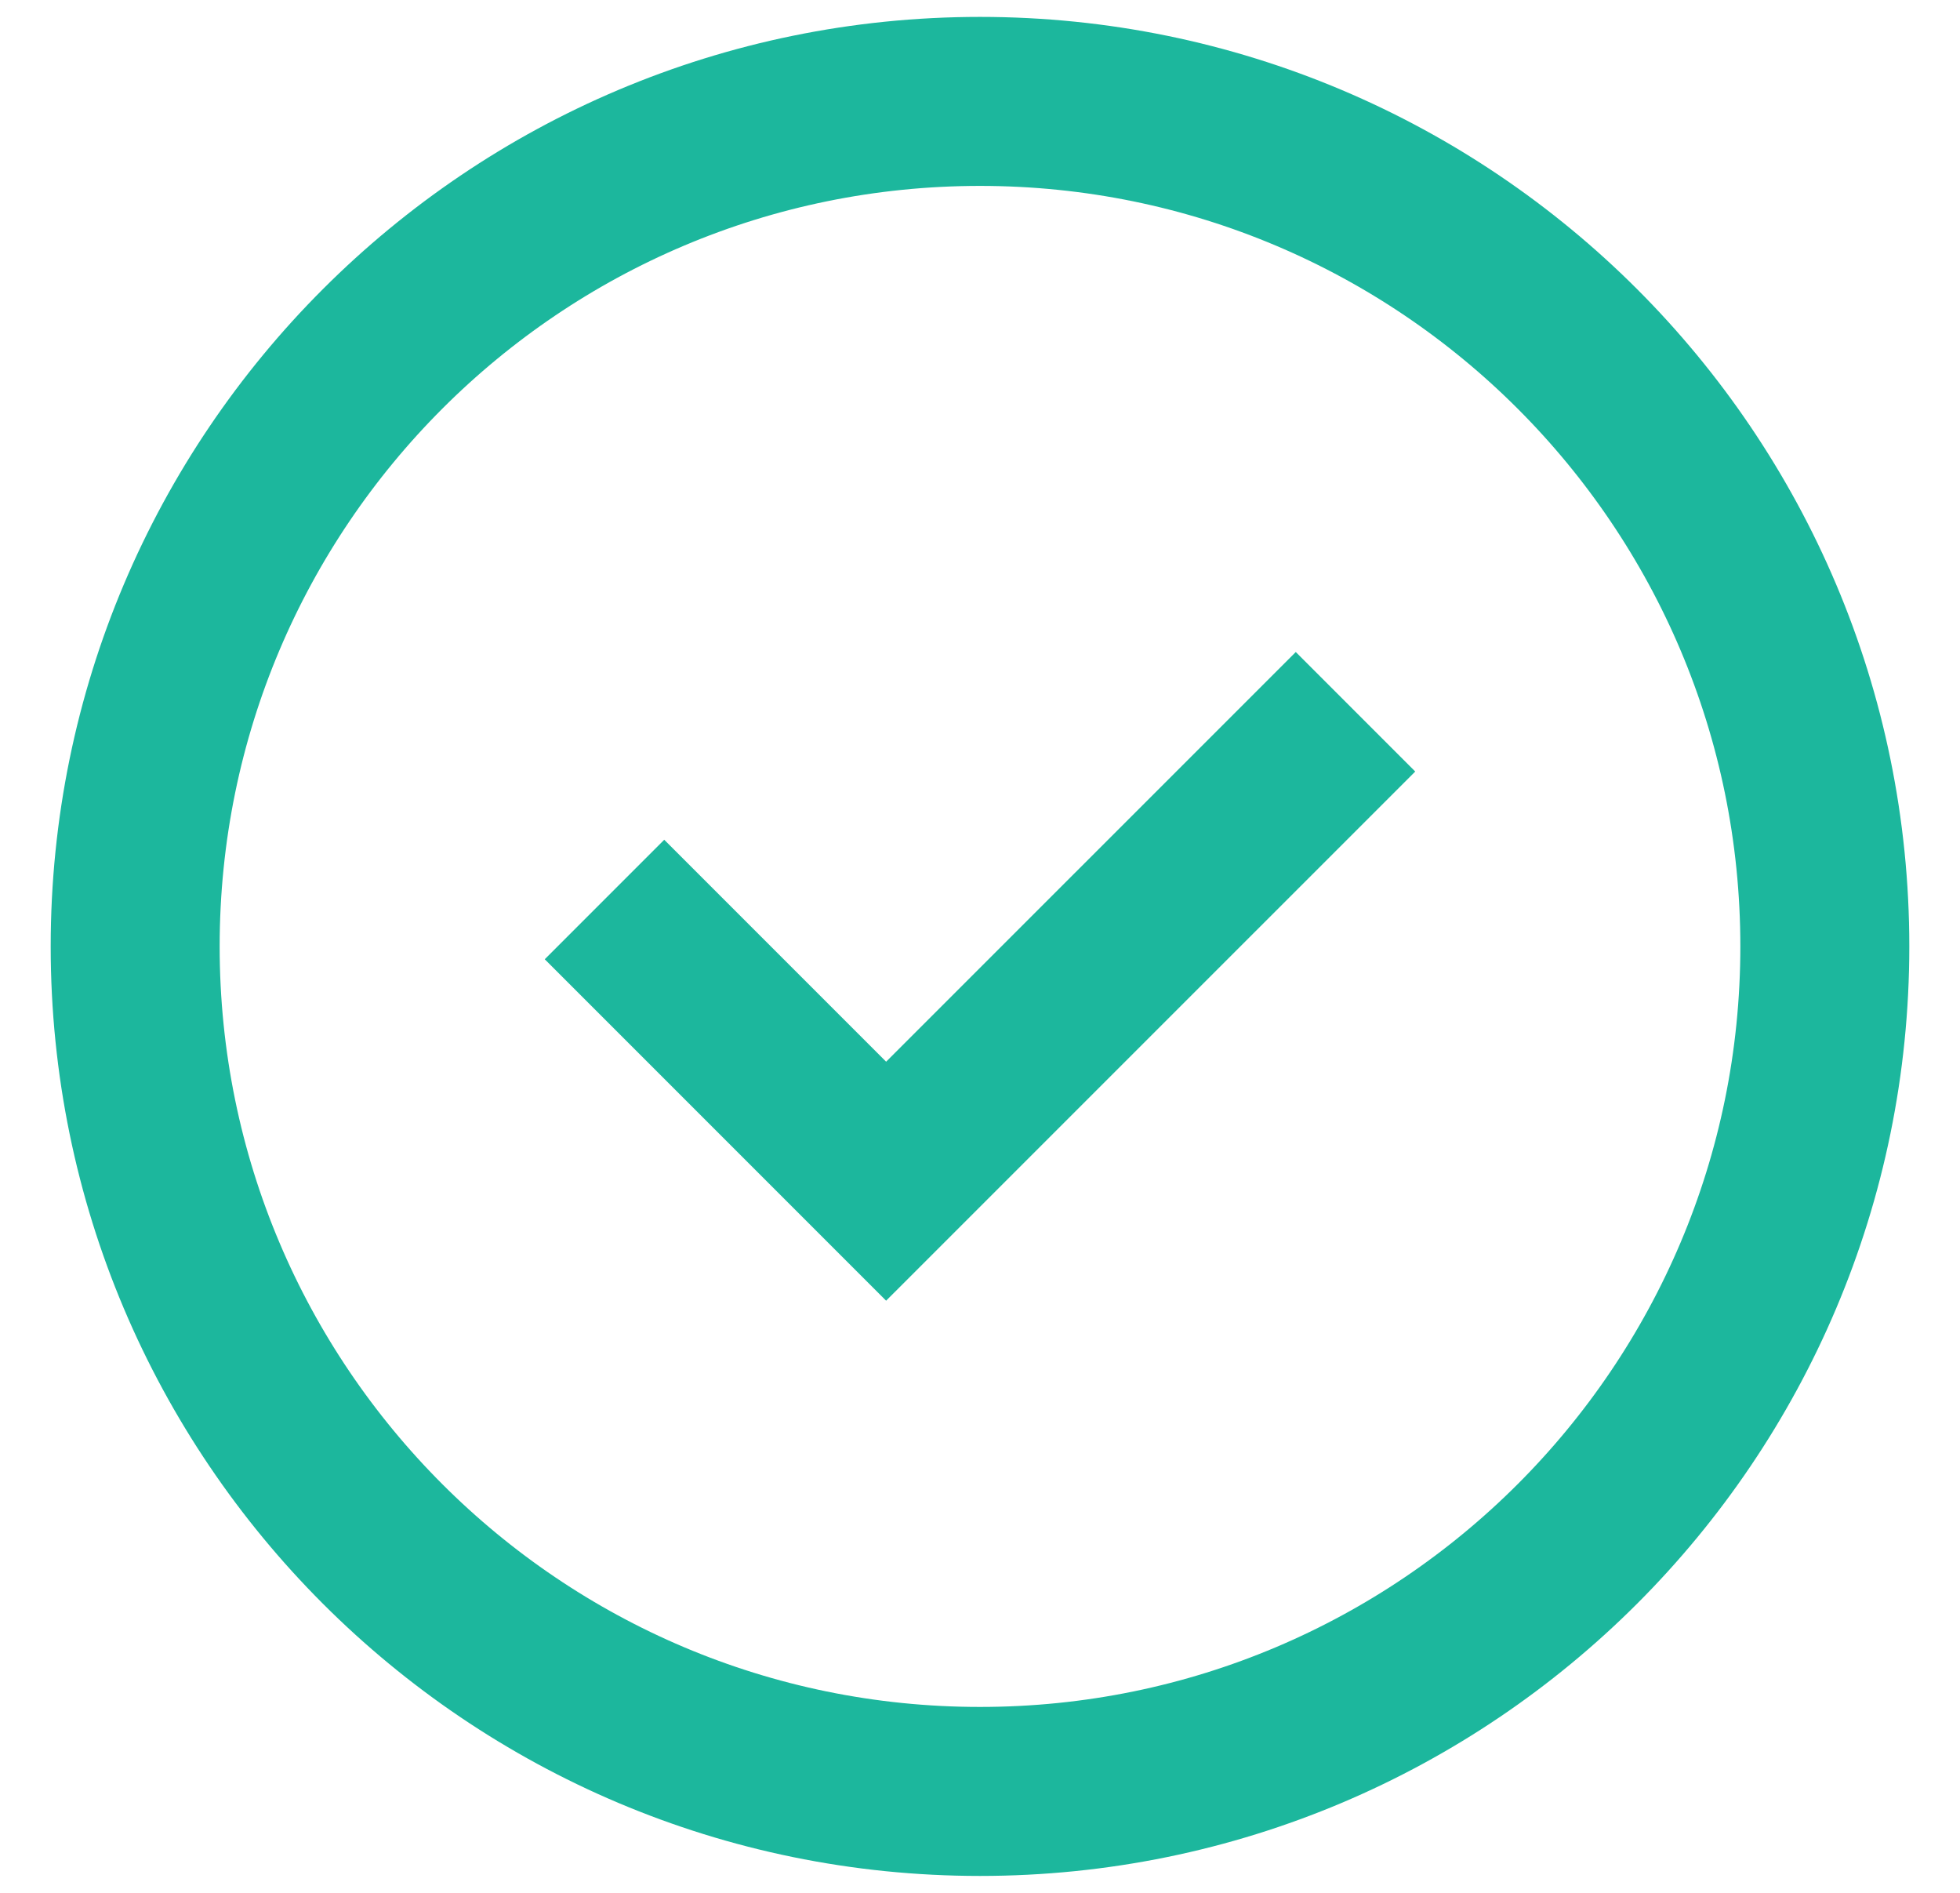
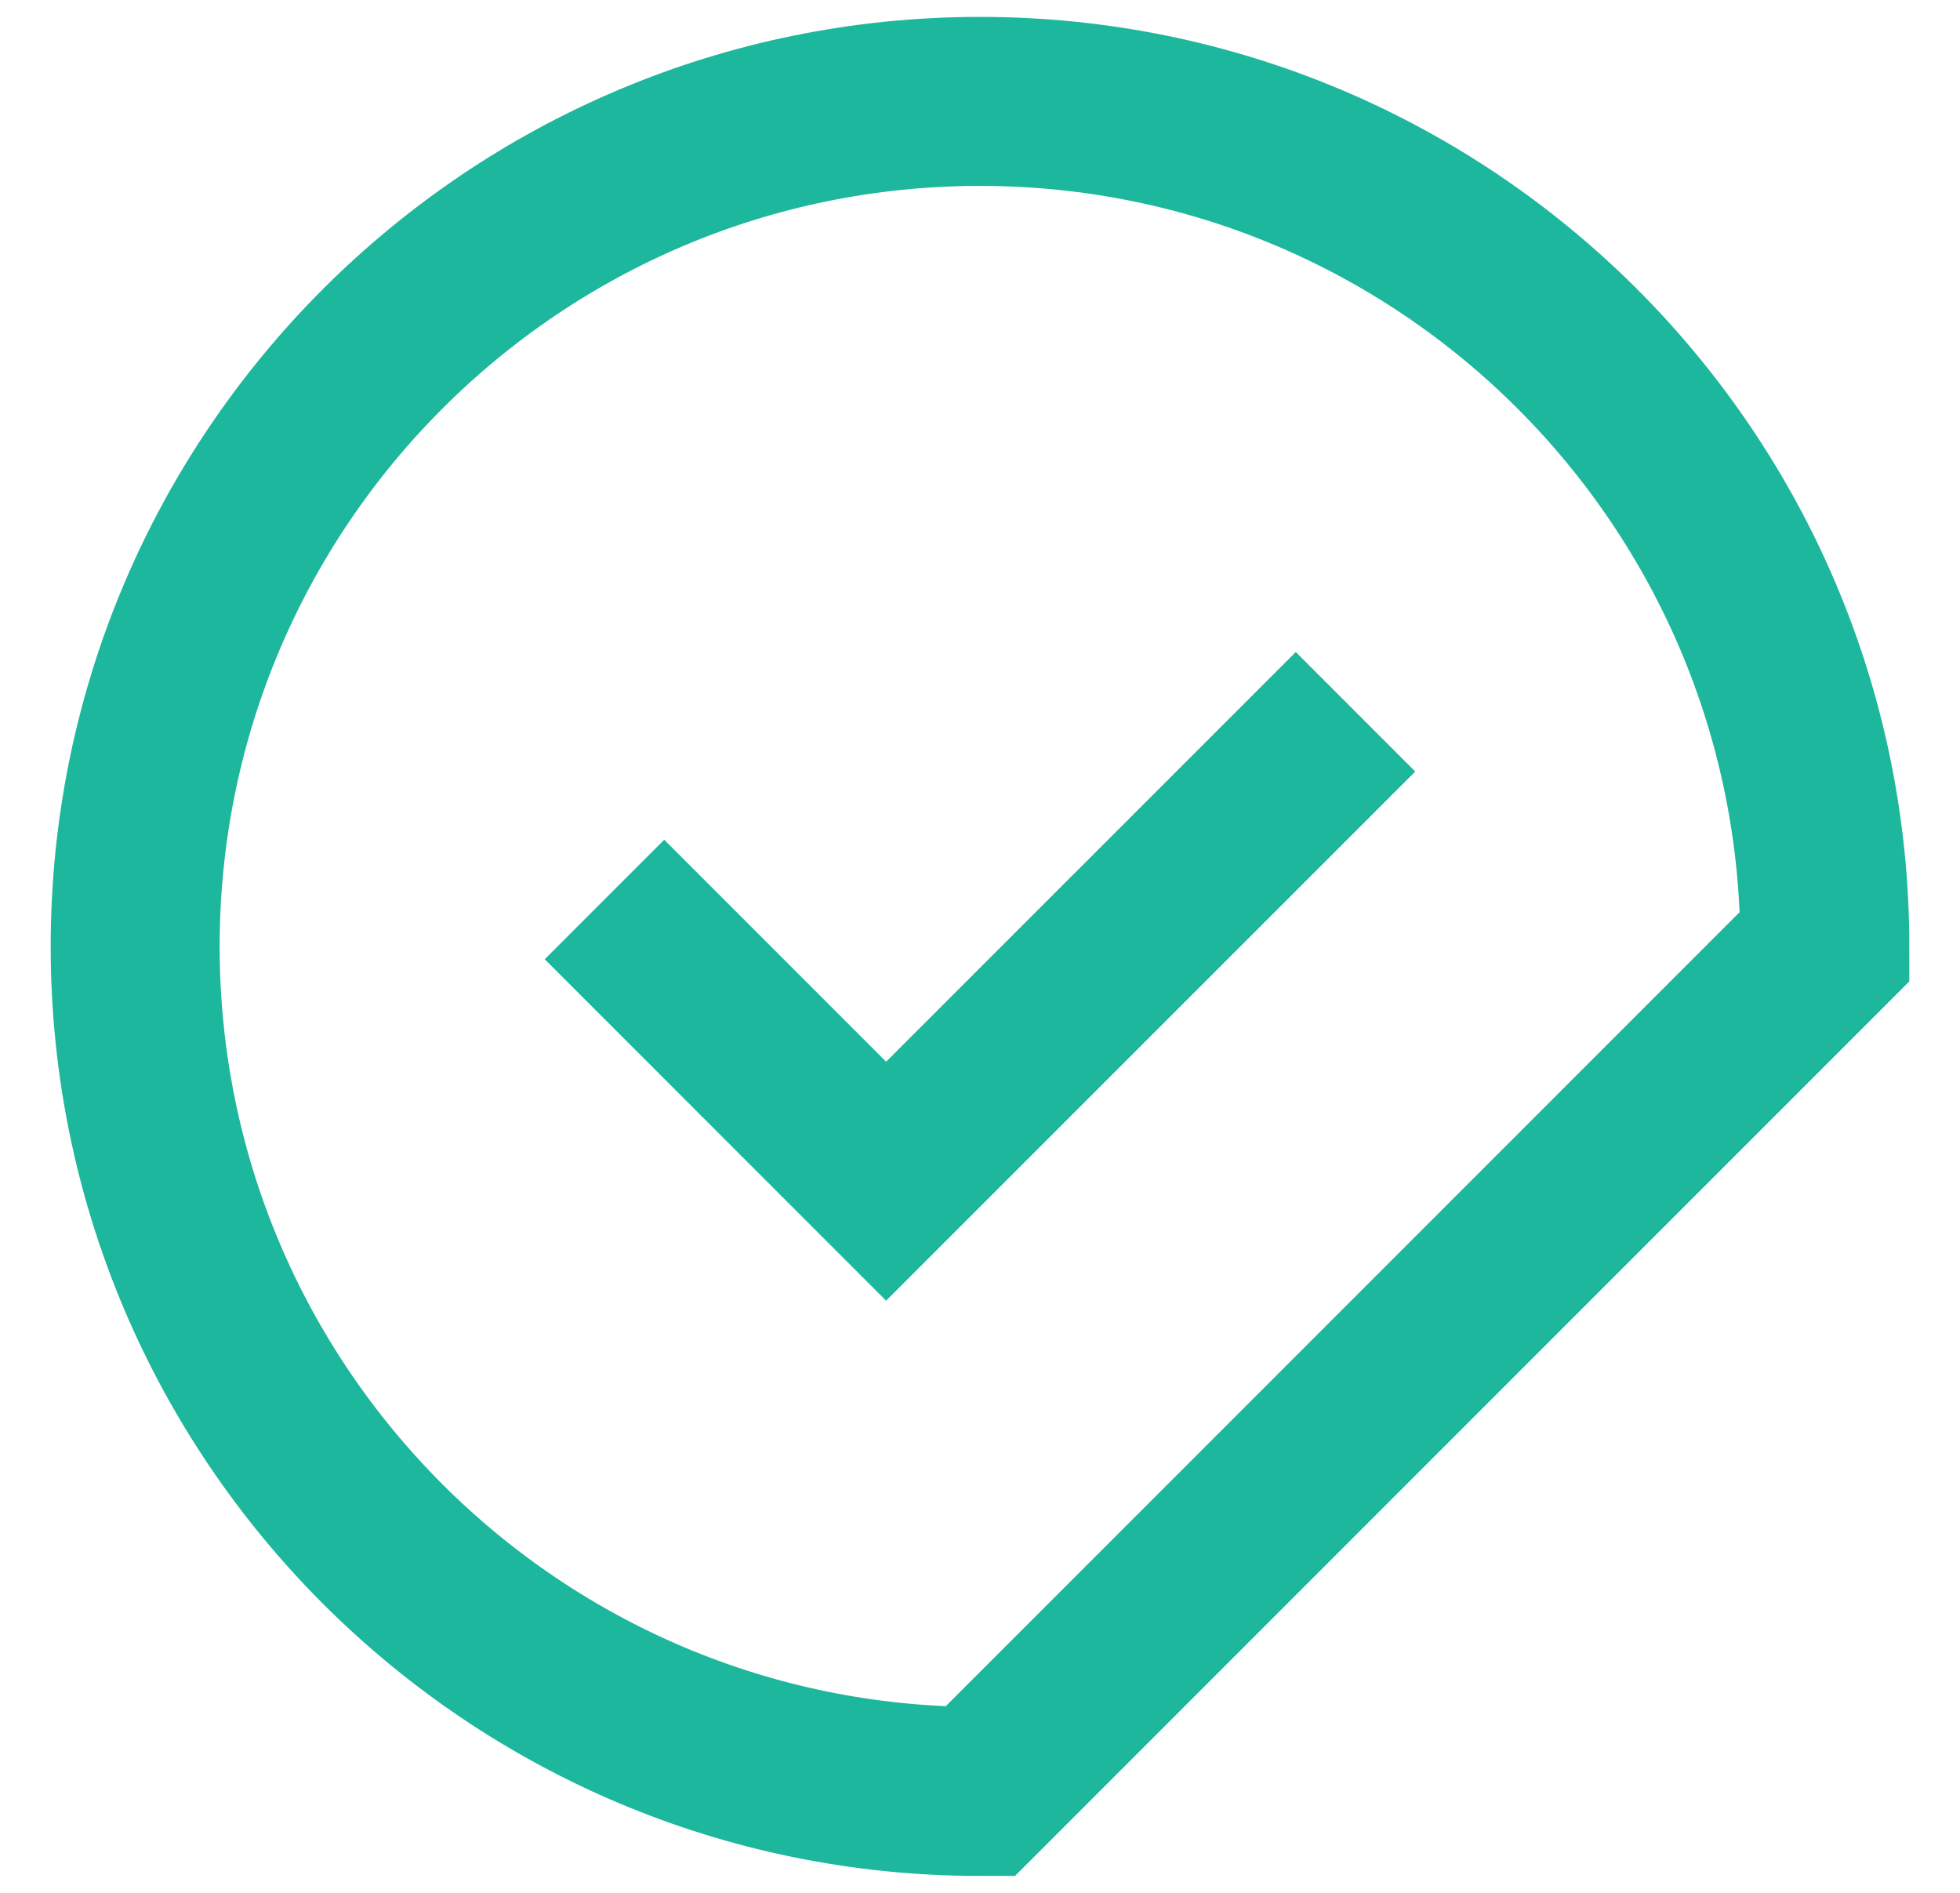
<svg xmlns="http://www.w3.org/2000/svg" width="29" height="28" viewBox="0 0 29 28" fill="none">
-   <path d="M8.944 13.306L13.111 17.473L20.056 10.529M14.5 26.5C7.596 26.5 2 20.903 2 14C2 7.096 7.597 1.5 14.5 1.5C21.404 1.5 27 7.097 27 14C27 20.904 21.403 26.5 14.5 26.5Z" stroke="#1CB79D" stroke-width="2.5" stroke-miterlimit="10" />
+   <path d="M8.944 13.306L13.111 17.473L20.056 10.529M14.5 26.5C7.596 26.5 2 20.903 2 14C2 7.096 7.597 1.5 14.5 1.5C21.404 1.5 27 7.097 27 14Z" stroke="#1CB79D" stroke-width="2.5" stroke-miterlimit="10" />
</svg>